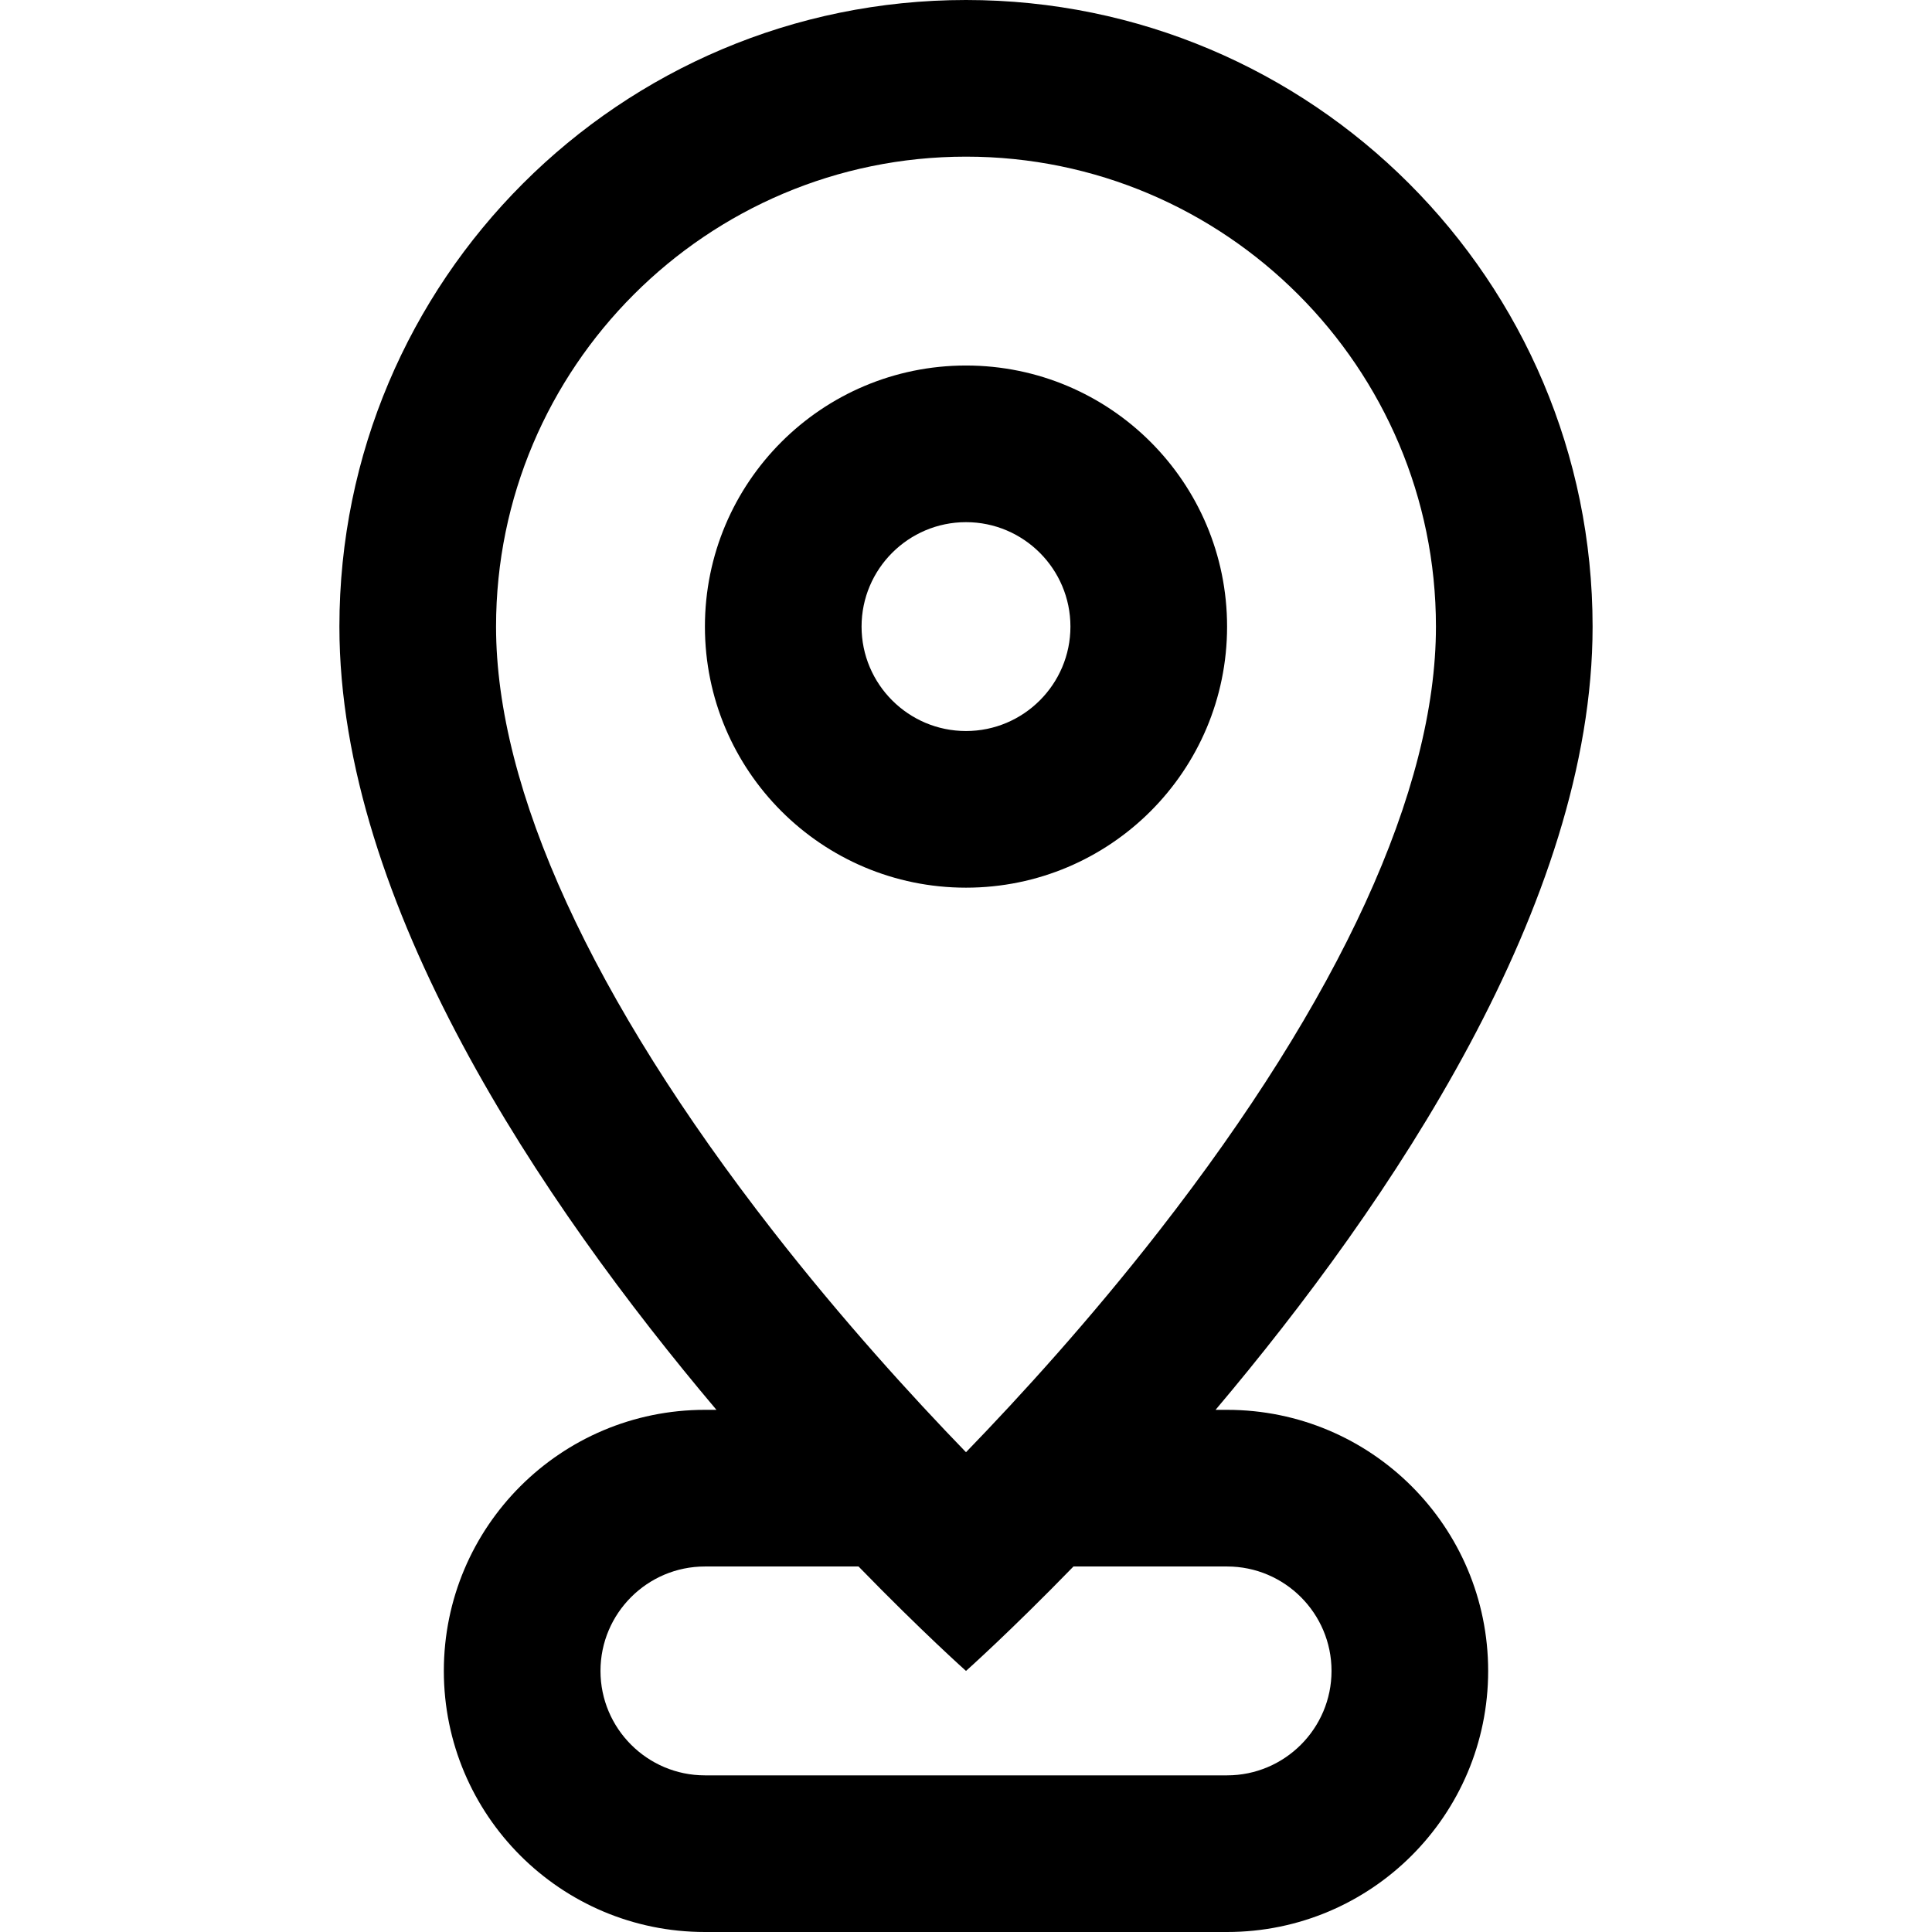
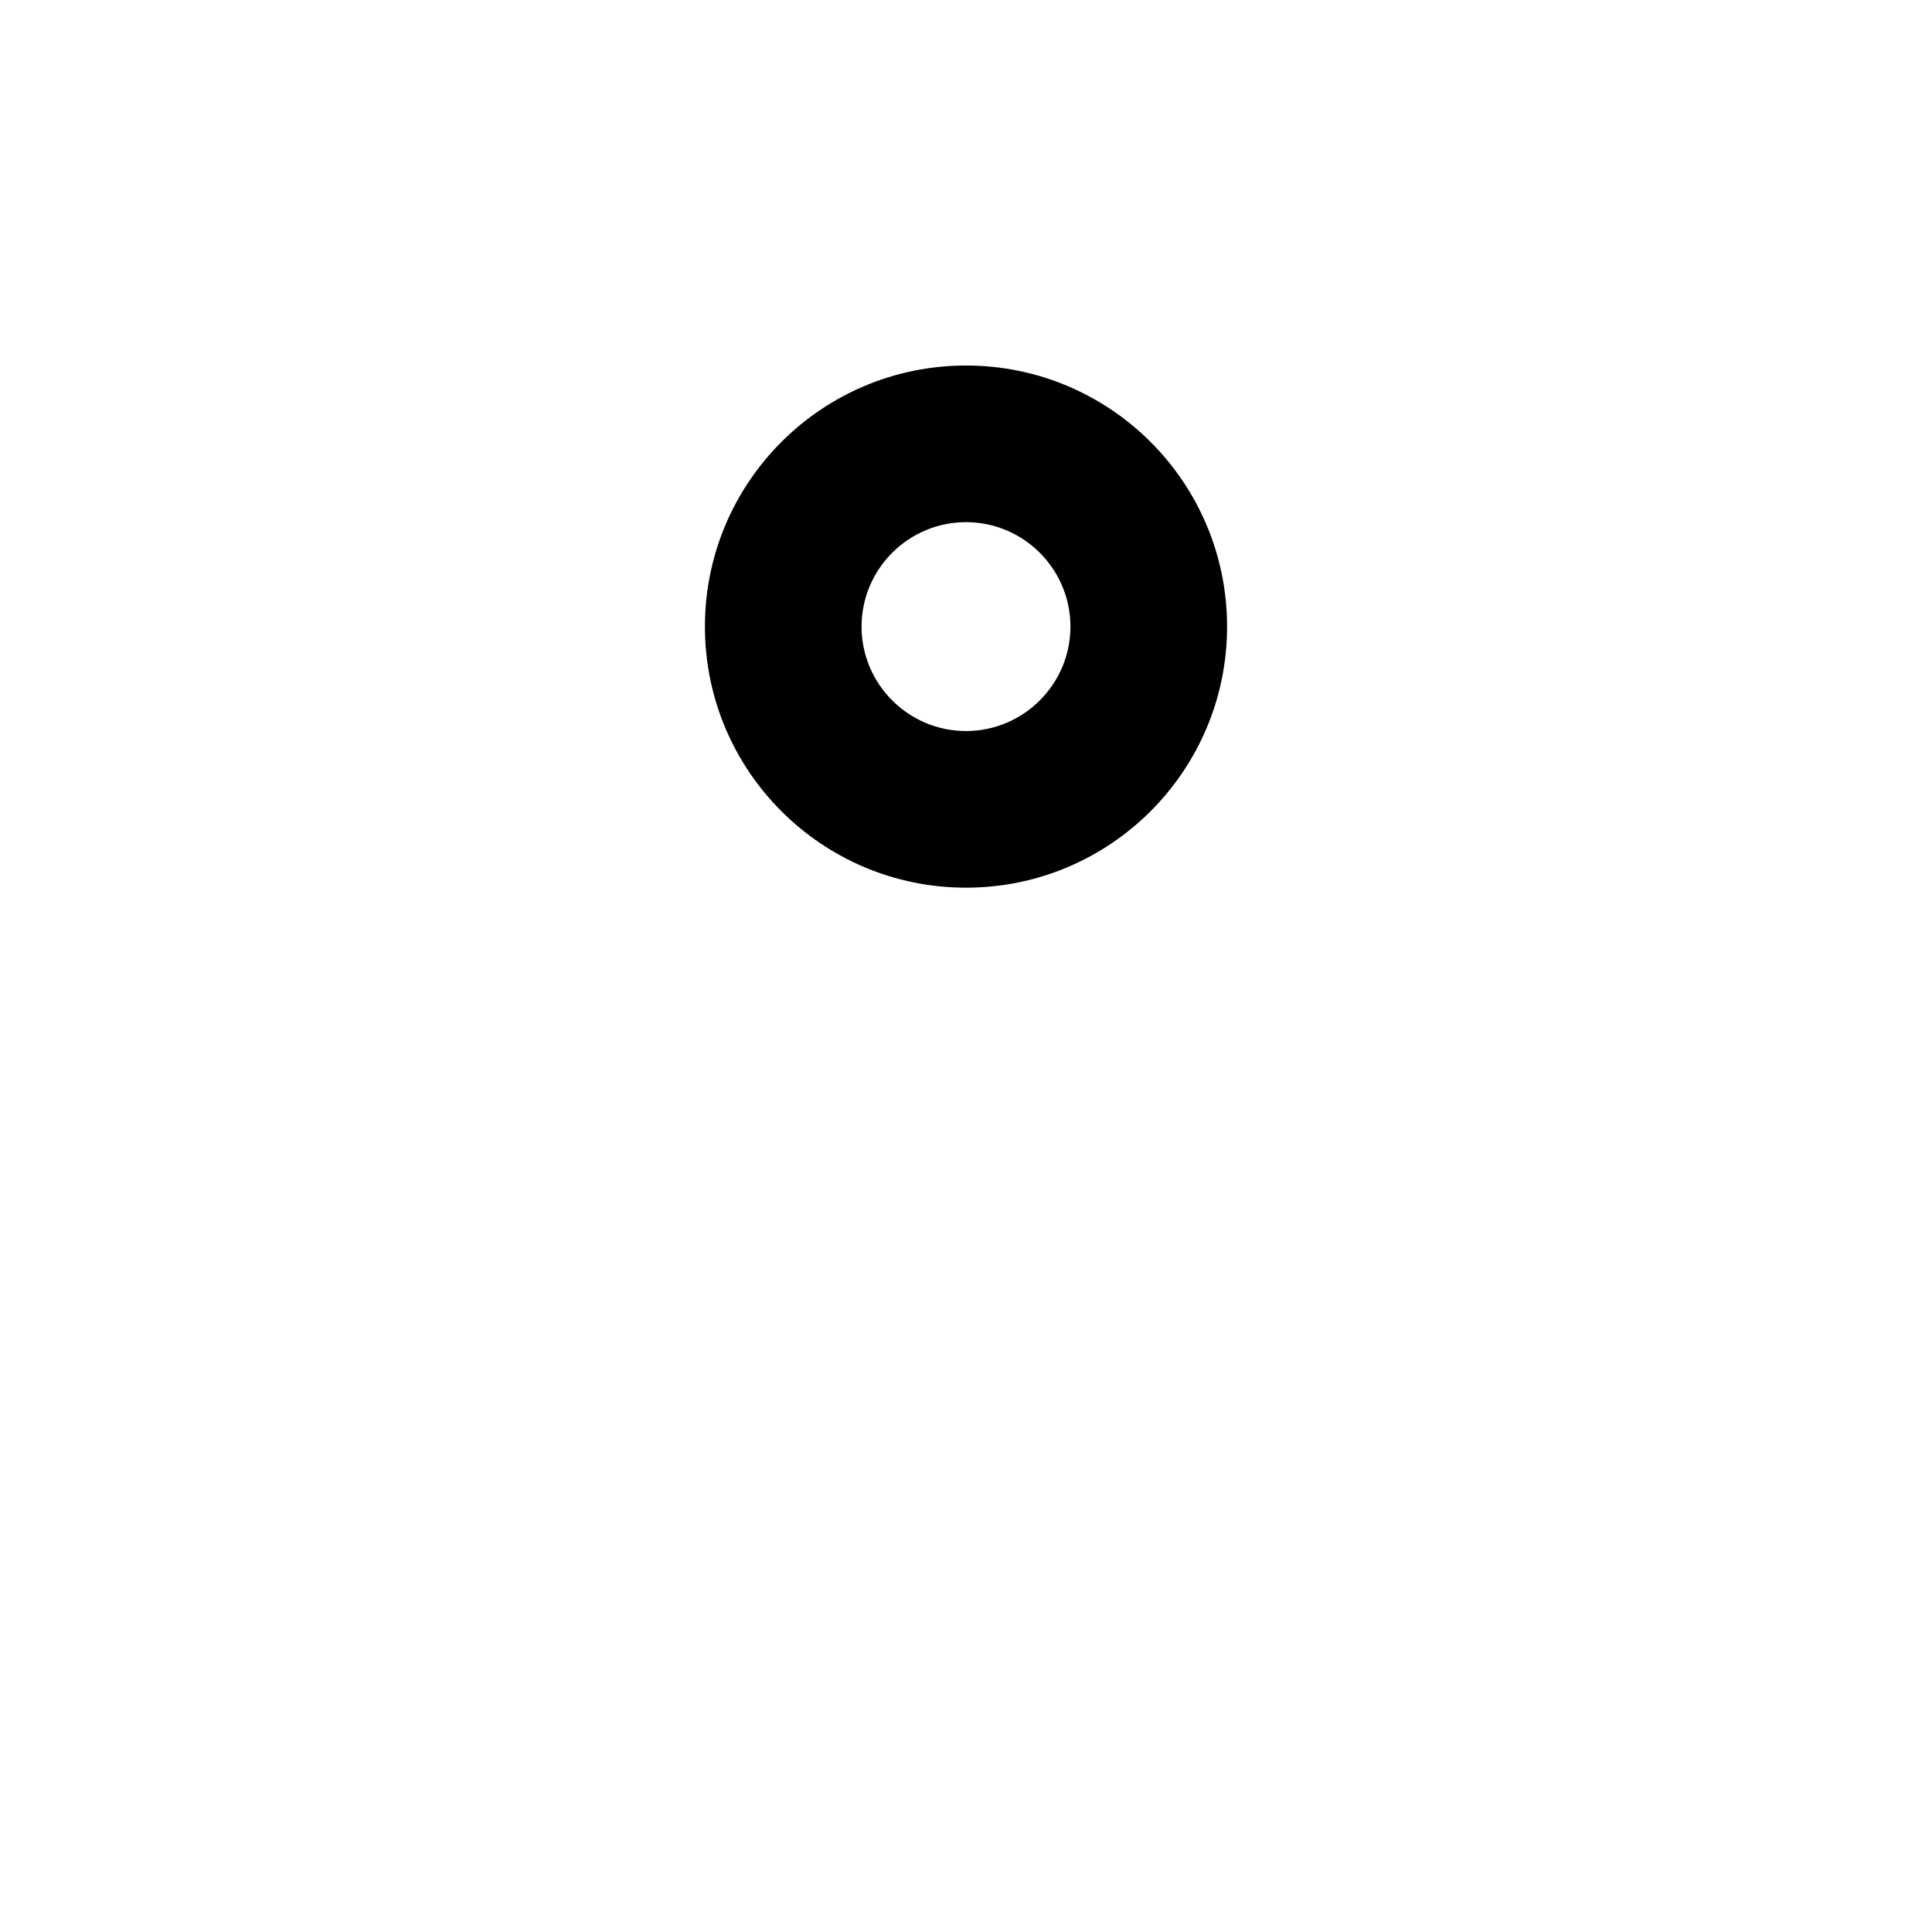
<svg xmlns="http://www.w3.org/2000/svg" version="1.1" id="Layer_1" x="0px" y="0px" viewBox="0 0 512 512" style="enable-background:new 0 0 512 512;" xml:space="preserve">
  <g>
    <g>
-       <path d="M325.189,373.622h-3.055c46.301-54.838,99.92-134.176,99.92-207.568C422.054,74.347,347.707,0,256,0    S89.946,74.347,89.946,166.054c0,73.392,53.619,152.73,99.92,207.568h-3.055c-38.212,0-69.189,30.977-69.189,69.189    c0,38.212,30.977,69.189,69.189,69.189h138.378c38.212,0,69.189-30.977,69.189-69.189    C394.378,404.599,363.401,373.622,325.189,373.622z M131.459,166.054c0-68.672,55.869-124.541,124.541-124.541    S380.54,97.382,380.54,166.054c0,43.184-25.381,98.578-73.401,160.195c-18.255,23.426-36.697,43.686-51.139,58.605    c-14.444-14.919-32.887-35.183-51.139-58.605C156.841,264.632,131.459,209.238,131.459,166.054z M325.189,470.487H186.811    c-15.26,0-27.676-12.415-27.676-27.676c0-15.26,12.415-27.676,27.676-27.676h40.71c16.961,17.434,28.48,27.676,28.48,27.676    s11.519-10.241,28.48-27.676h40.71c15.26,0,27.676,12.415,27.676,27.676C352.865,458.071,340.45,470.487,325.189,470.487z" />
-     </g>
+       </g>
  </g>
  <g>
    <g>
      <path d="M256,96.865c-38.212,0-69.189,30.976-69.189,69.189c0,38.209,30.977,69.189,69.189,69.189s69.189-30.98,69.189-69.189    C325.189,127.841,294.212,96.865,256,96.865z M256,193.73c-15.26,0-27.676-12.415-27.676-27.676S240.74,138.378,256,138.378    s27.676,12.415,27.676,27.676S271.26,193.73,256,193.73z" />
    </g>
  </g>
  <g>
</g>
  <g>
</g>
  <g>
</g>
  <g>
</g>
  <g>
</g>
  <g>
</g>
  <g>
</g>
  <g>
</g>
  <g>
</g>
  <g>
</g>
  <g>
</g>
  <g>
</g>
  <g>
</g>
  <g>
</g>
  <g>
</g>
</svg>